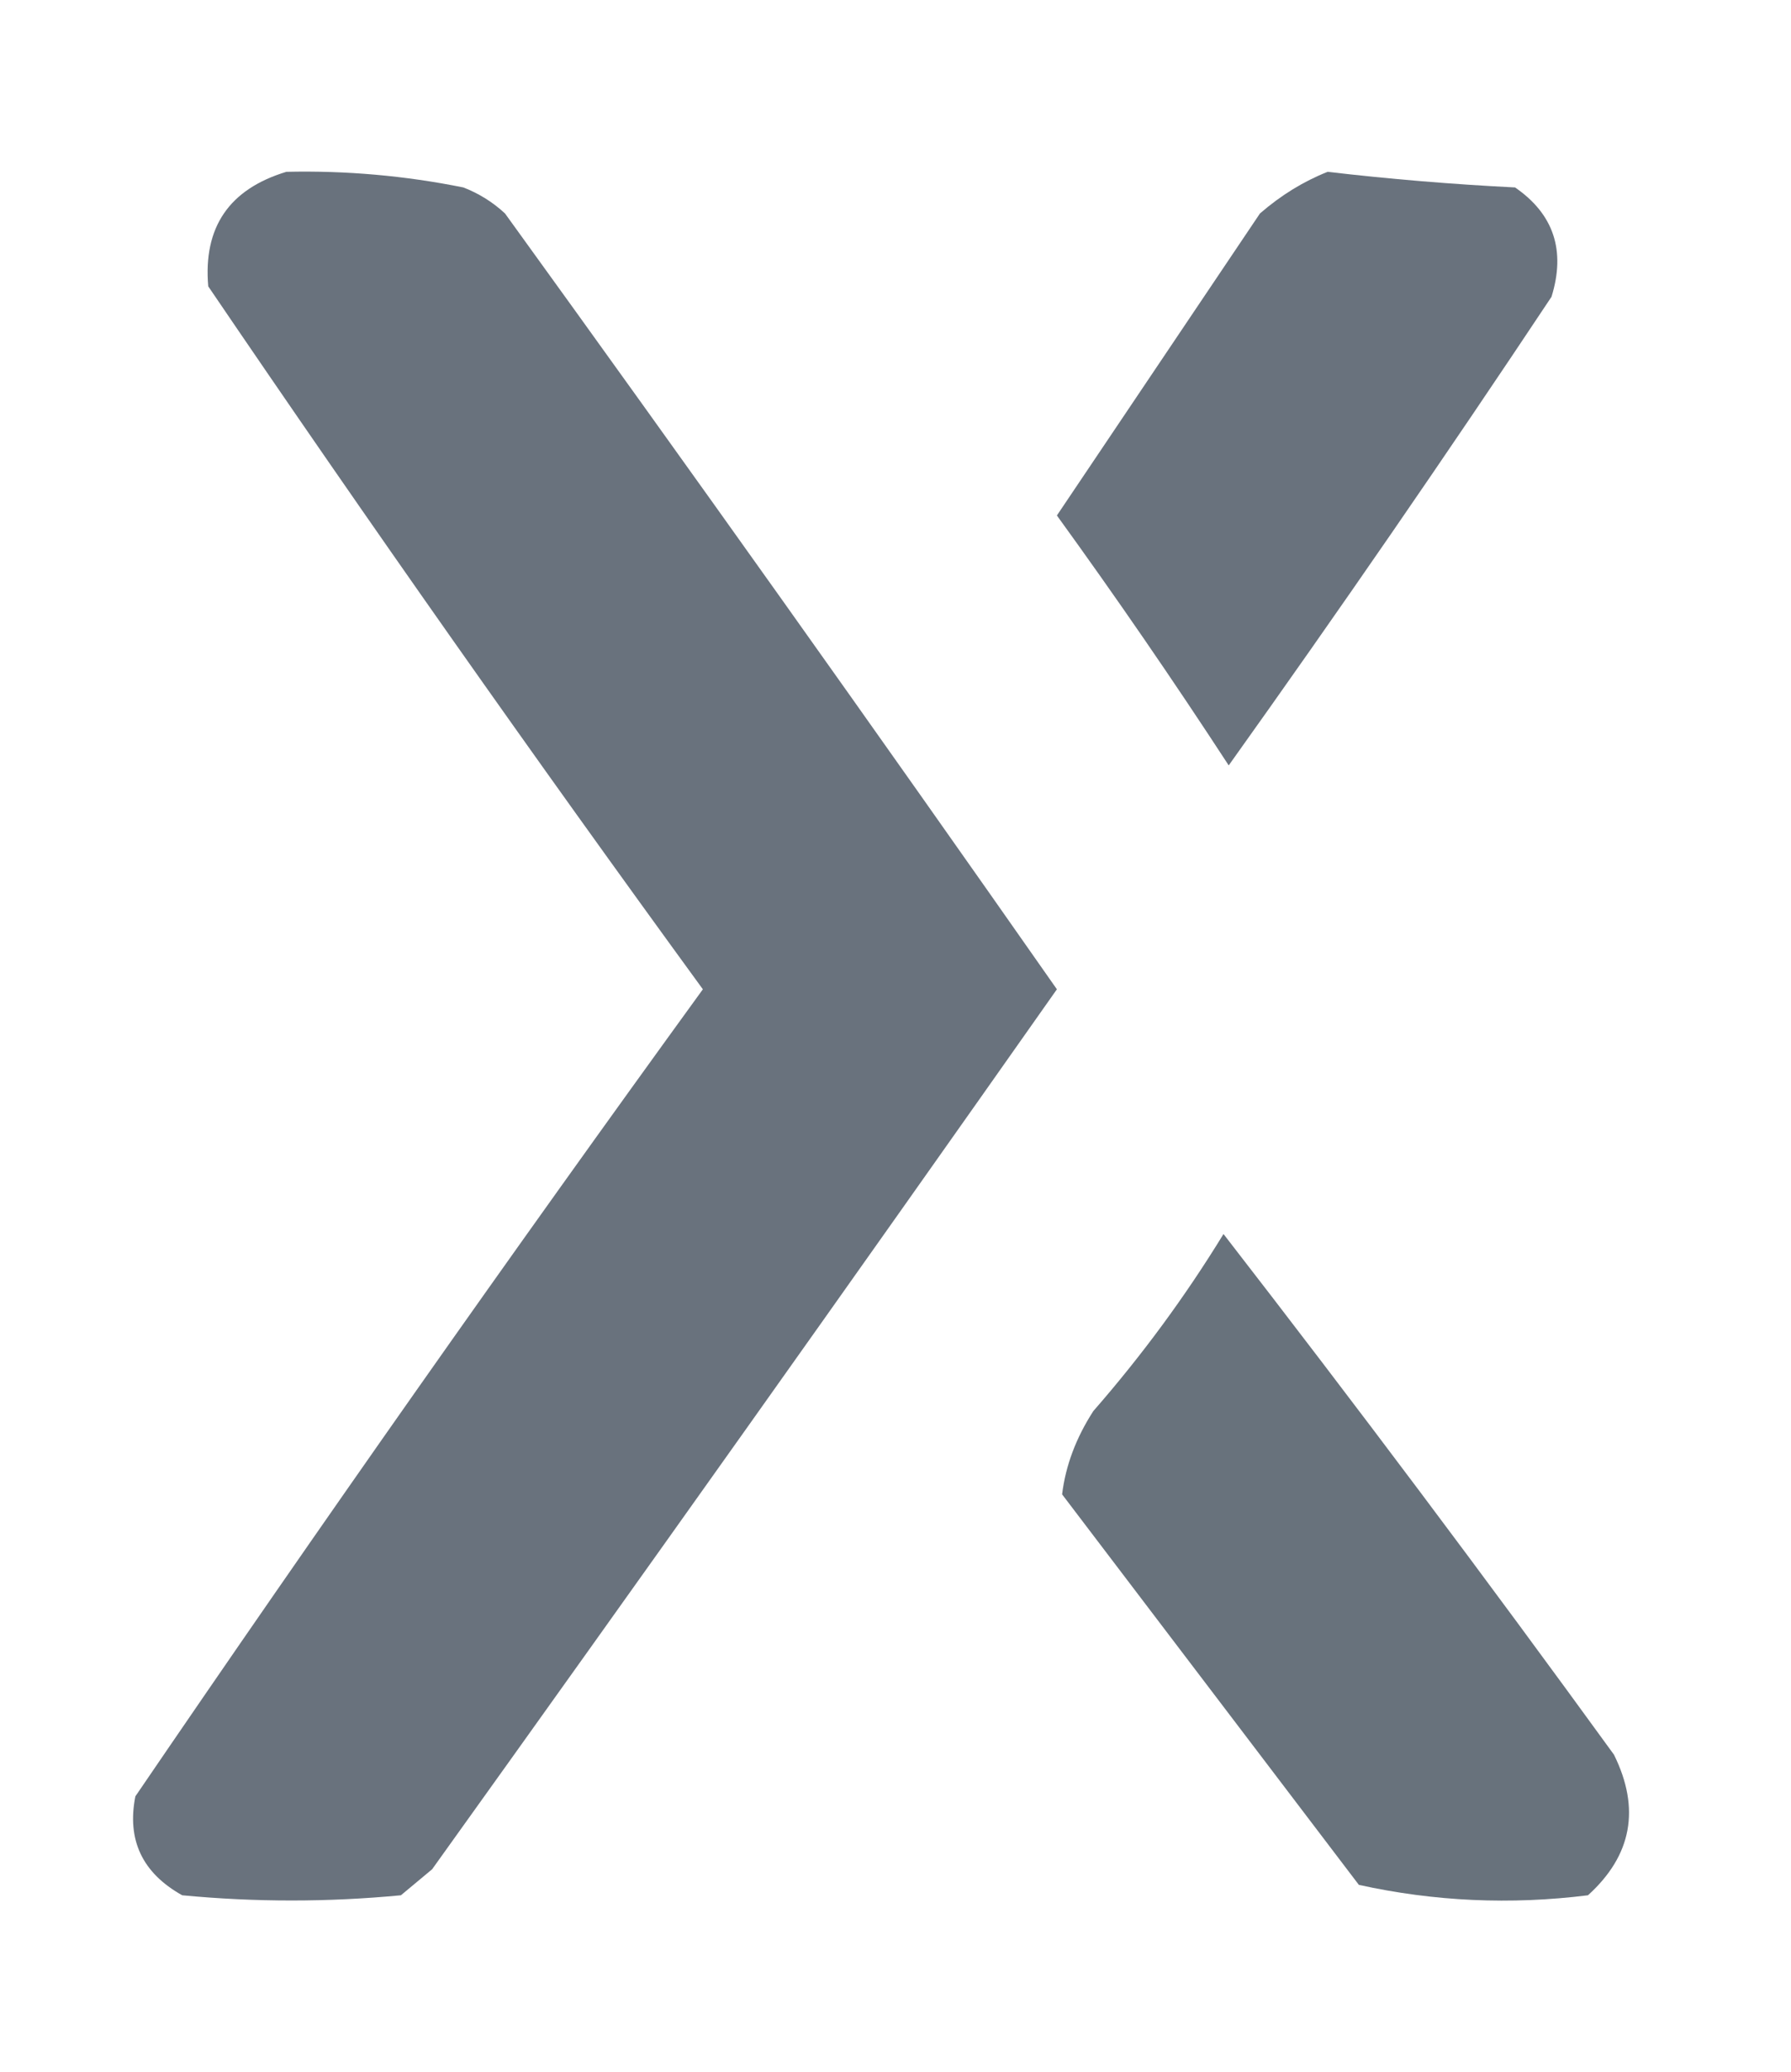
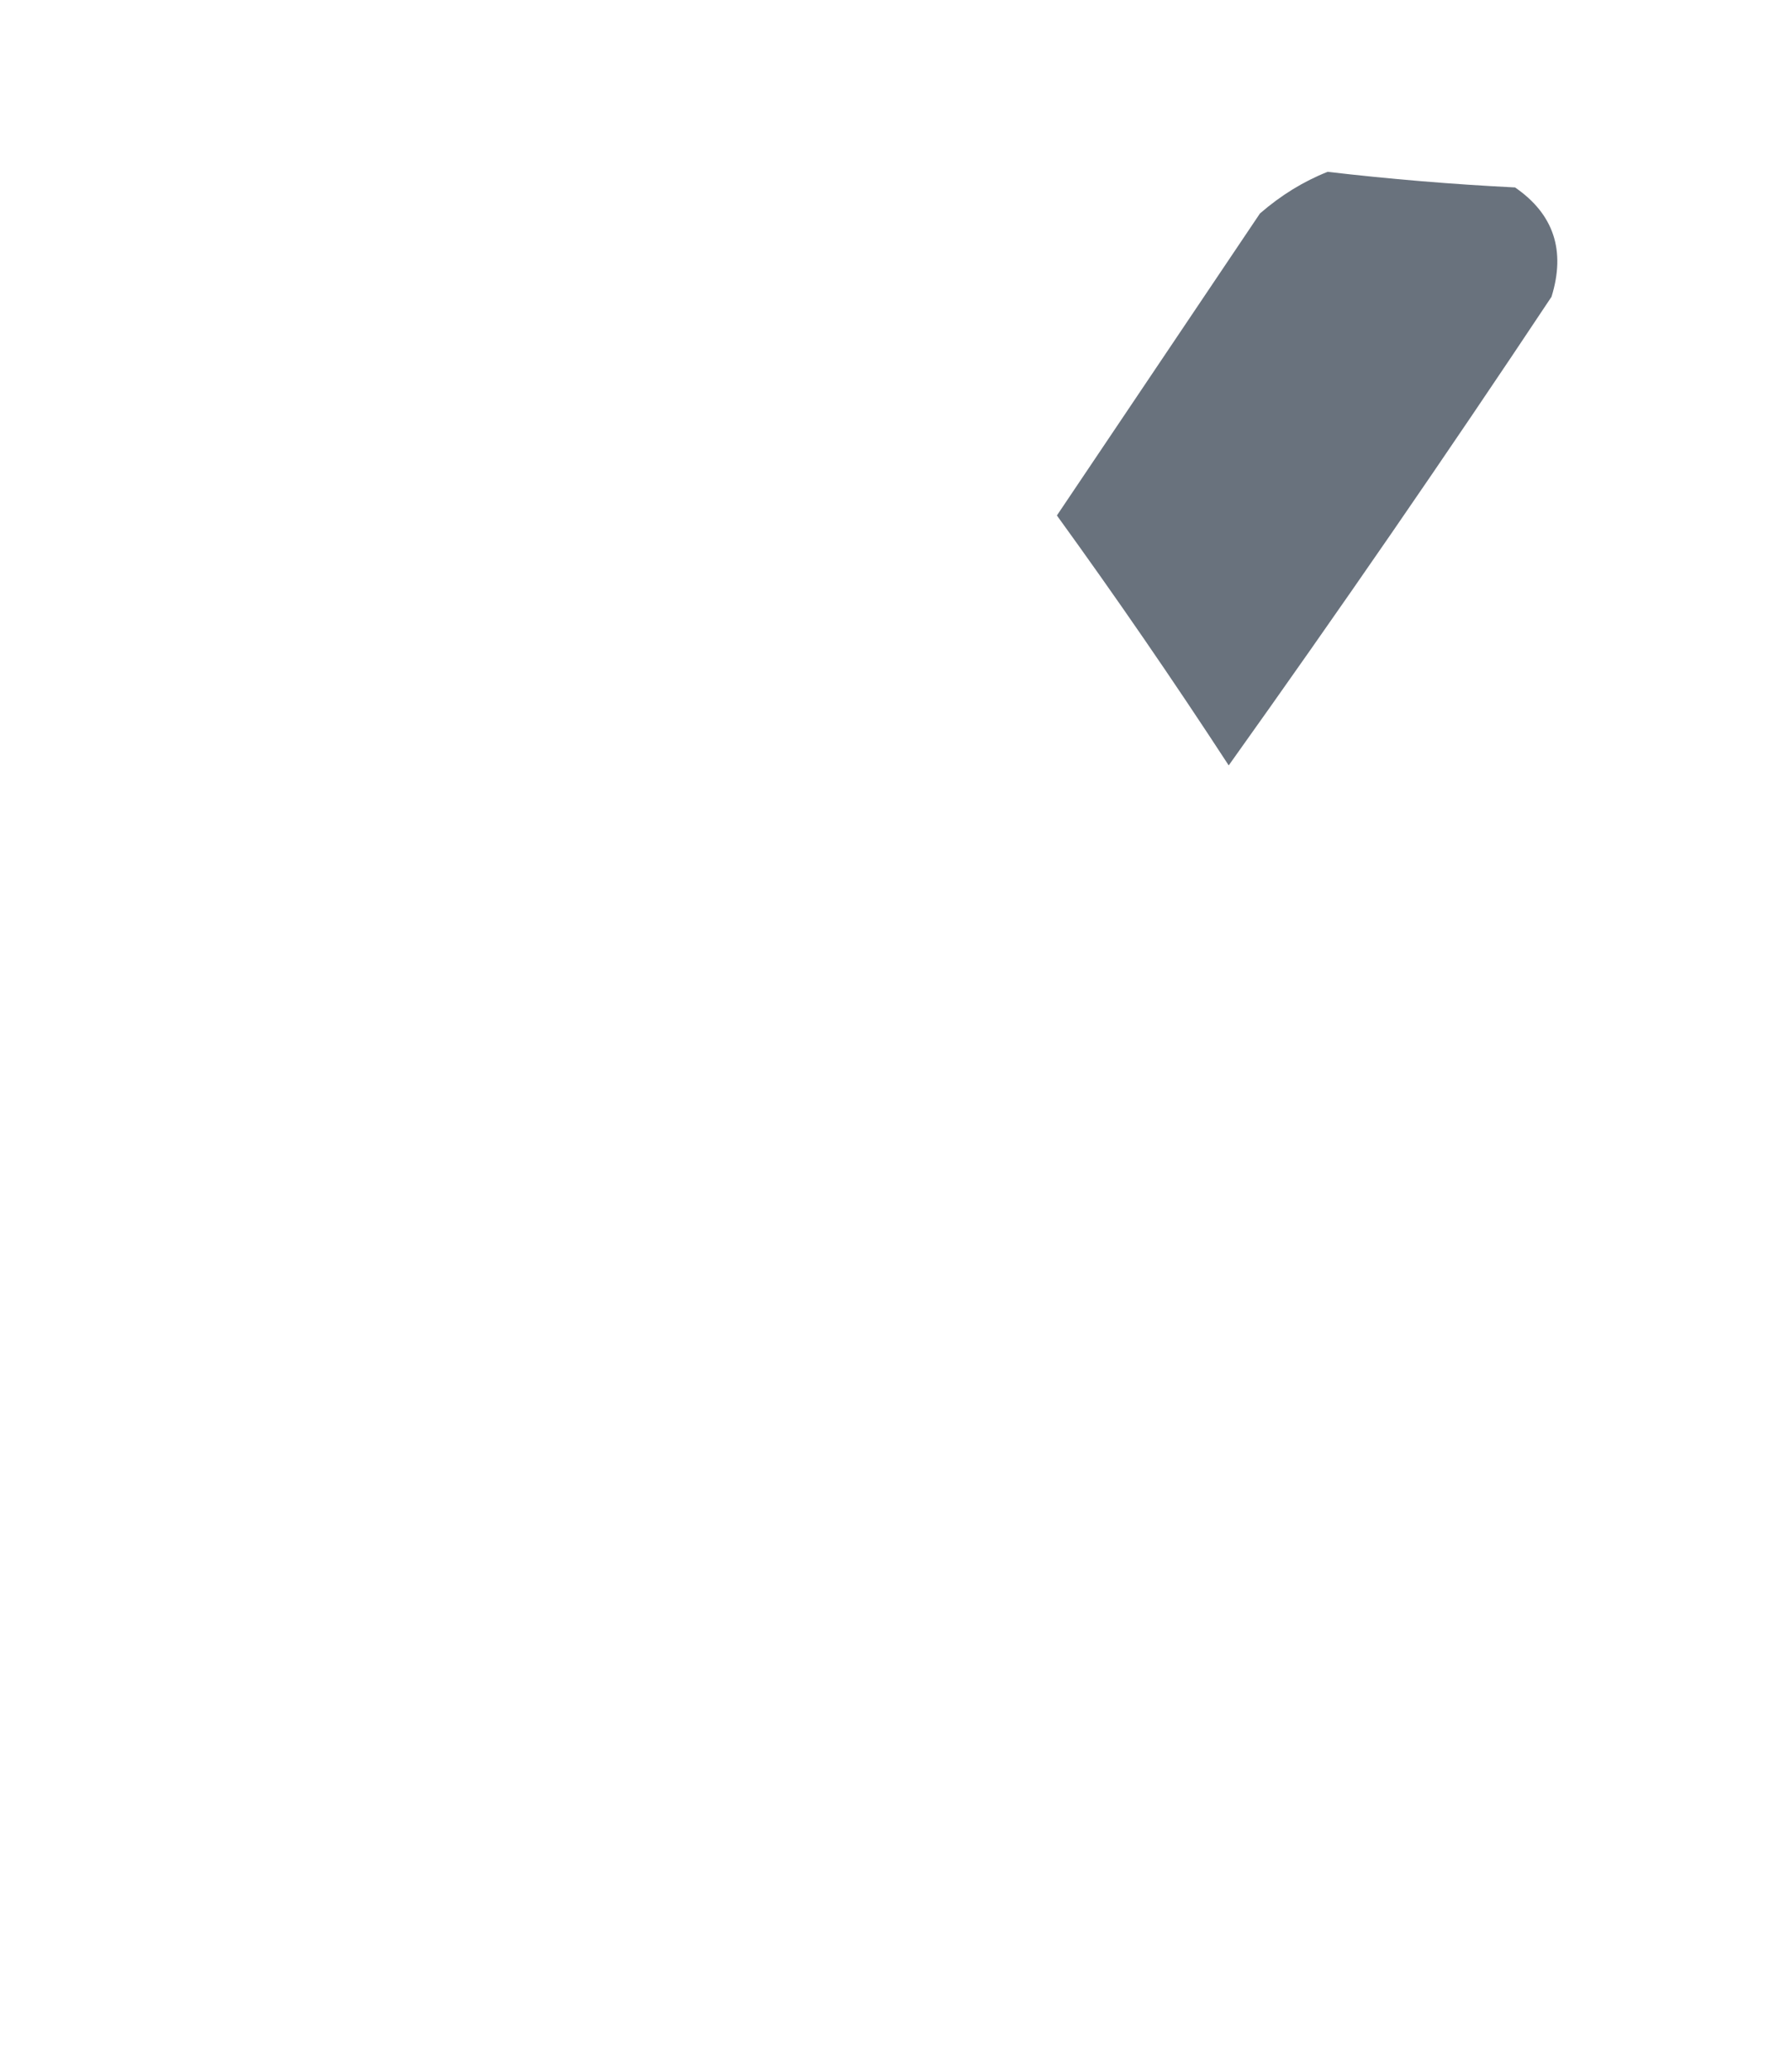
<svg xmlns="http://www.w3.org/2000/svg" width="172px" height="199px" style="shape-rendering:geometricPrecision; text-rendering:geometricPrecision; image-rendering:optimizeQuality; fill-rule:evenodd; clip-rule:evenodd">
  <g>
-     <path style="opacity:1" fill="#69727d" d="M 27.5,16.5 C 33.221,16.369 38.888,16.869 44.5,18C 46.002,18.583 47.335,19.416 48.5,20.5C 66.343,45.182 84.01,70.015 101.5,95C 81.628,123.237 61.628,151.404 41.5,179.5C 40.5,180.333 39.5,181.167 38.5,182C 31.5,182.667 24.5,182.667 17.5,182C 13.672,179.864 12.172,176.697 13,172.5C 30.809,146.37 48.976,120.536 67.5,95C 51.298,72.763 35.464,50.263 20,27.5C 19.506,21.828 22.006,18.162 27.5,16.5 Z" />
-   </g>
+     </g>
  <g>
    <path style="opacity:1" fill="#69727d" d="M 127.5,16.5 C 133.467,17.198 139.467,17.698 145.5,18C 149.212,20.558 150.378,24.058 149,28.5C 138.914,43.674 128.58,58.674 118,73.5C 112.695,65.363 107.195,57.363 101.5,49.5C 108,39.833 114.5,30.167 121,20.5C 123.013,18.752 125.18,17.419 127.5,16.5 Z" />
  </g>
  <g>
-     <path style="opacity:1" fill="#68727c" d="M 117.5,118.5 C 130.223,134.92 142.723,151.586 155,168.5C 157.554,173.678 156.721,178.178 152.5,182C 145.06,182.928 137.726,182.594 130.5,181C 120.992,168.494 111.492,155.994 102,143.5C 102.335,140.745 103.335,138.078 105,135.5C 109.664,130.159 113.831,124.493 117.5,118.5 Z" />
-   </g>
+     </g>
</svg>